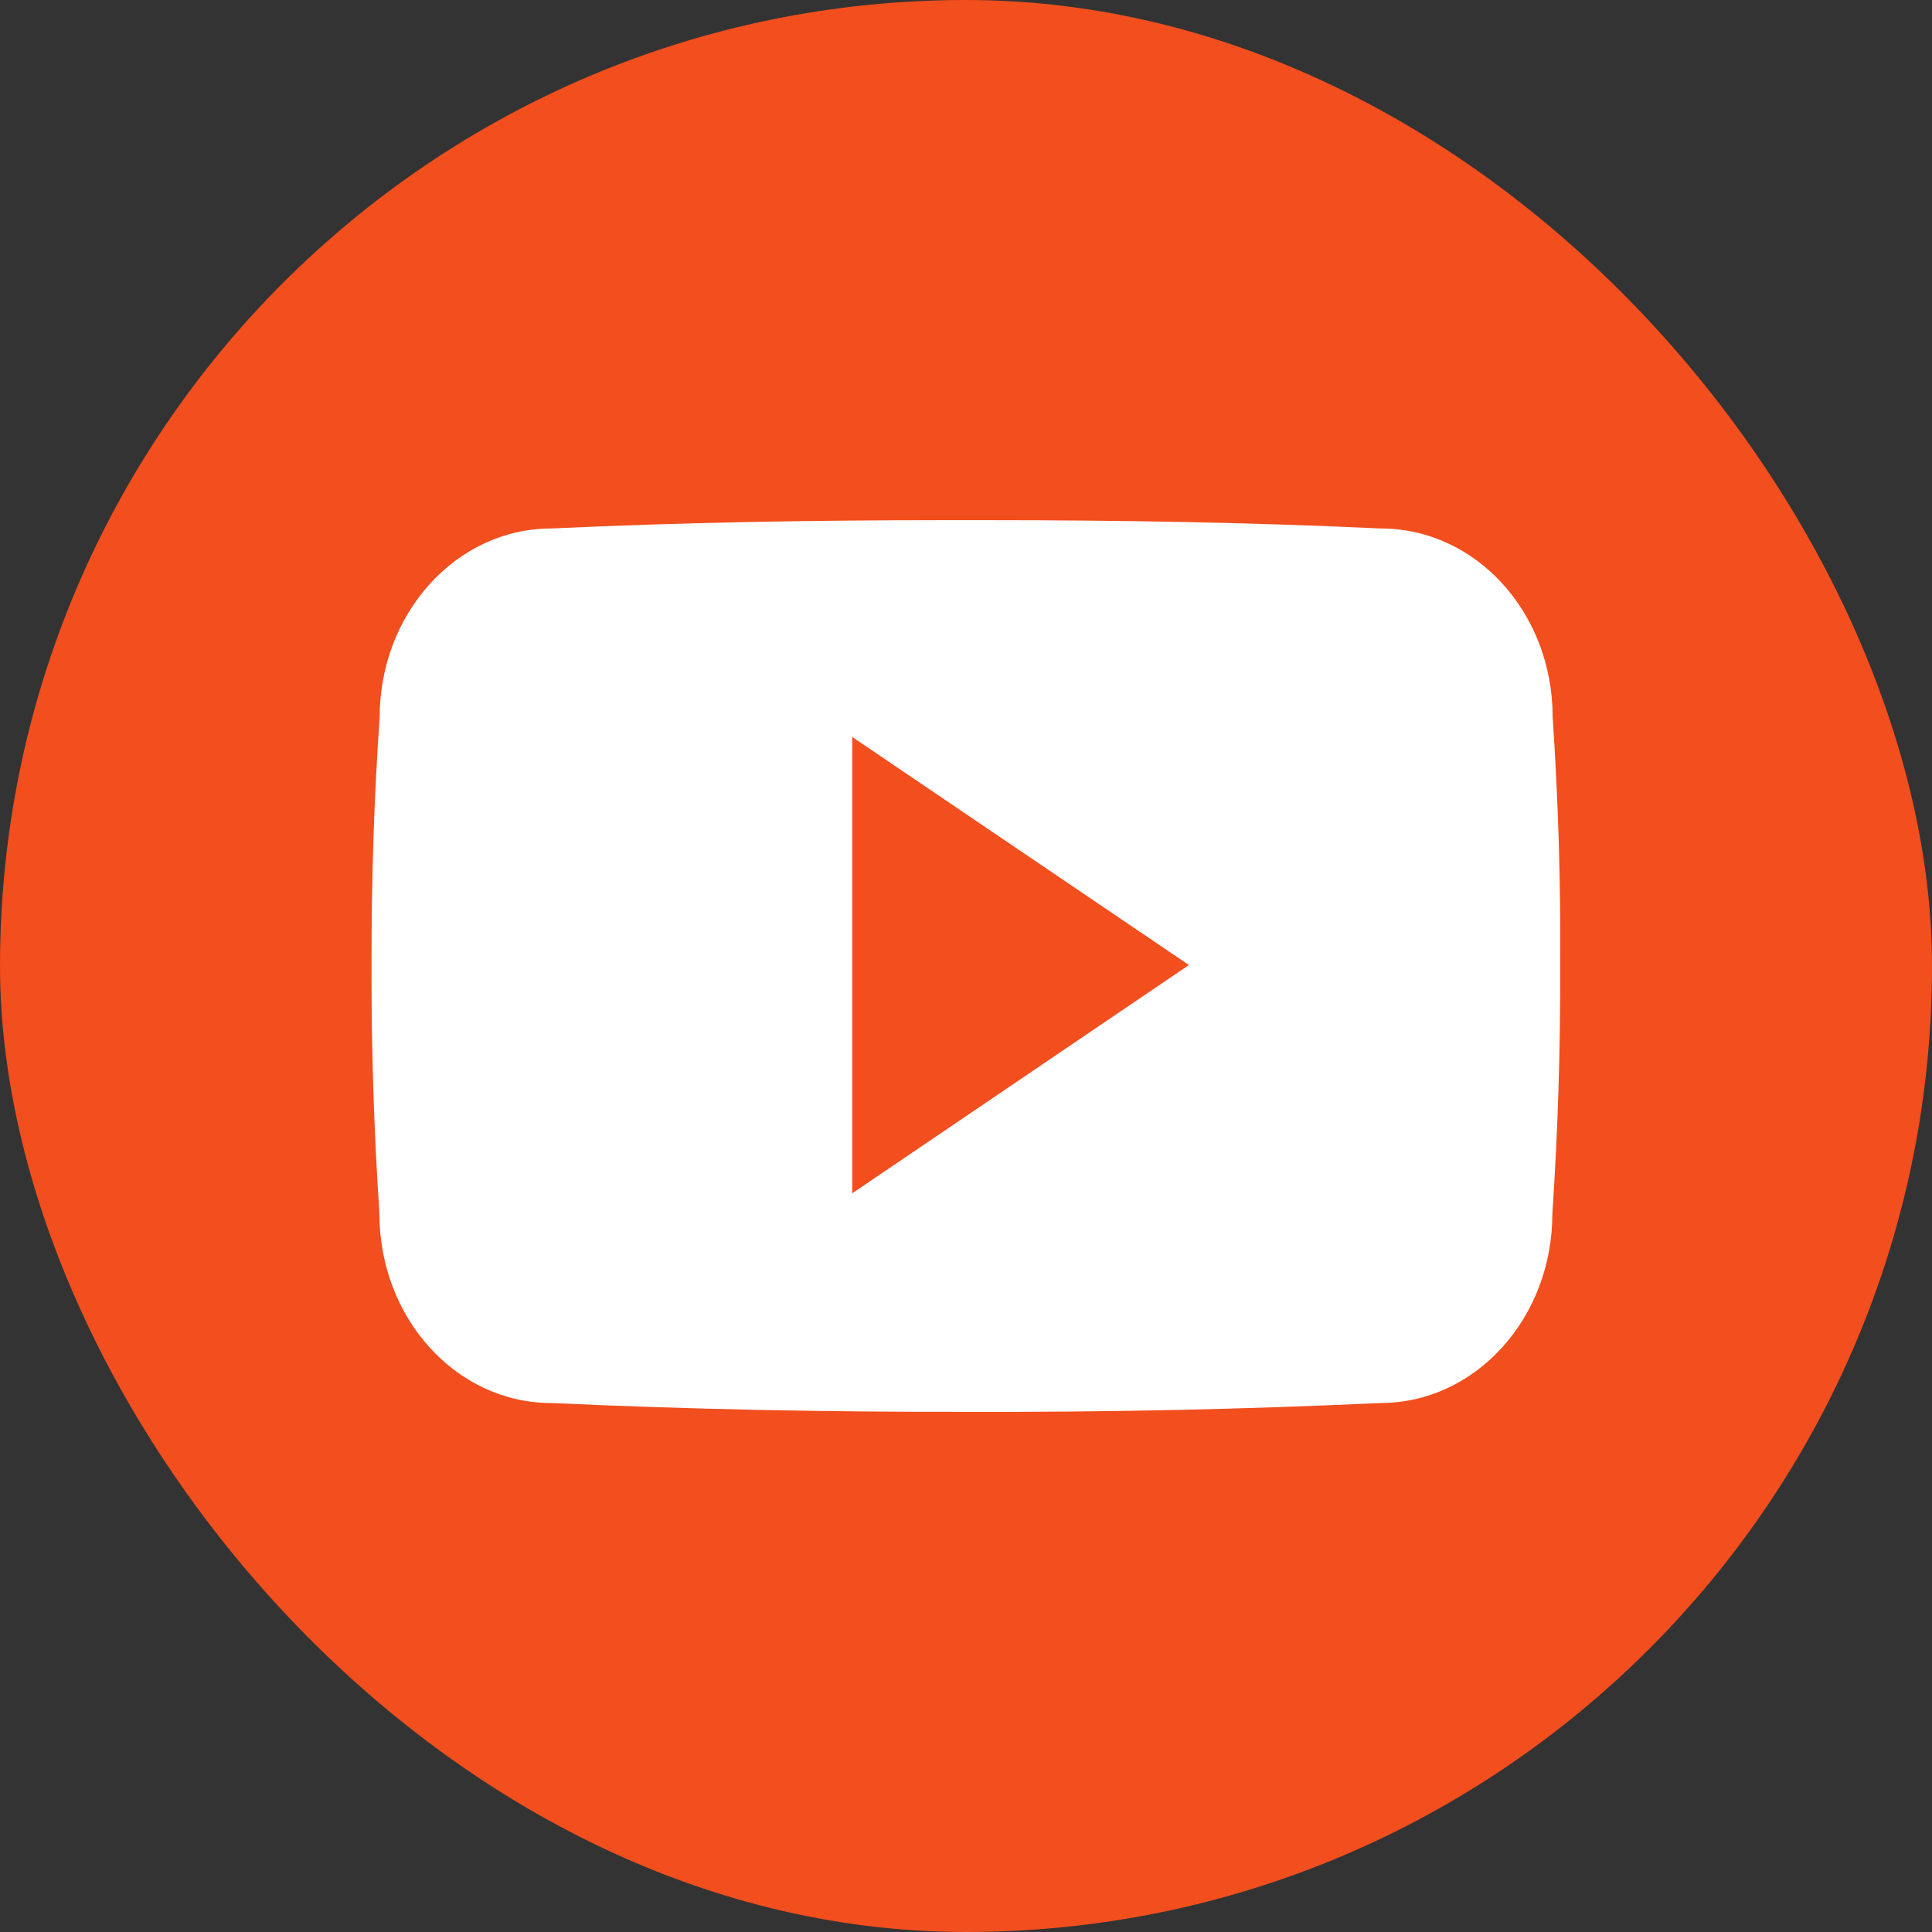
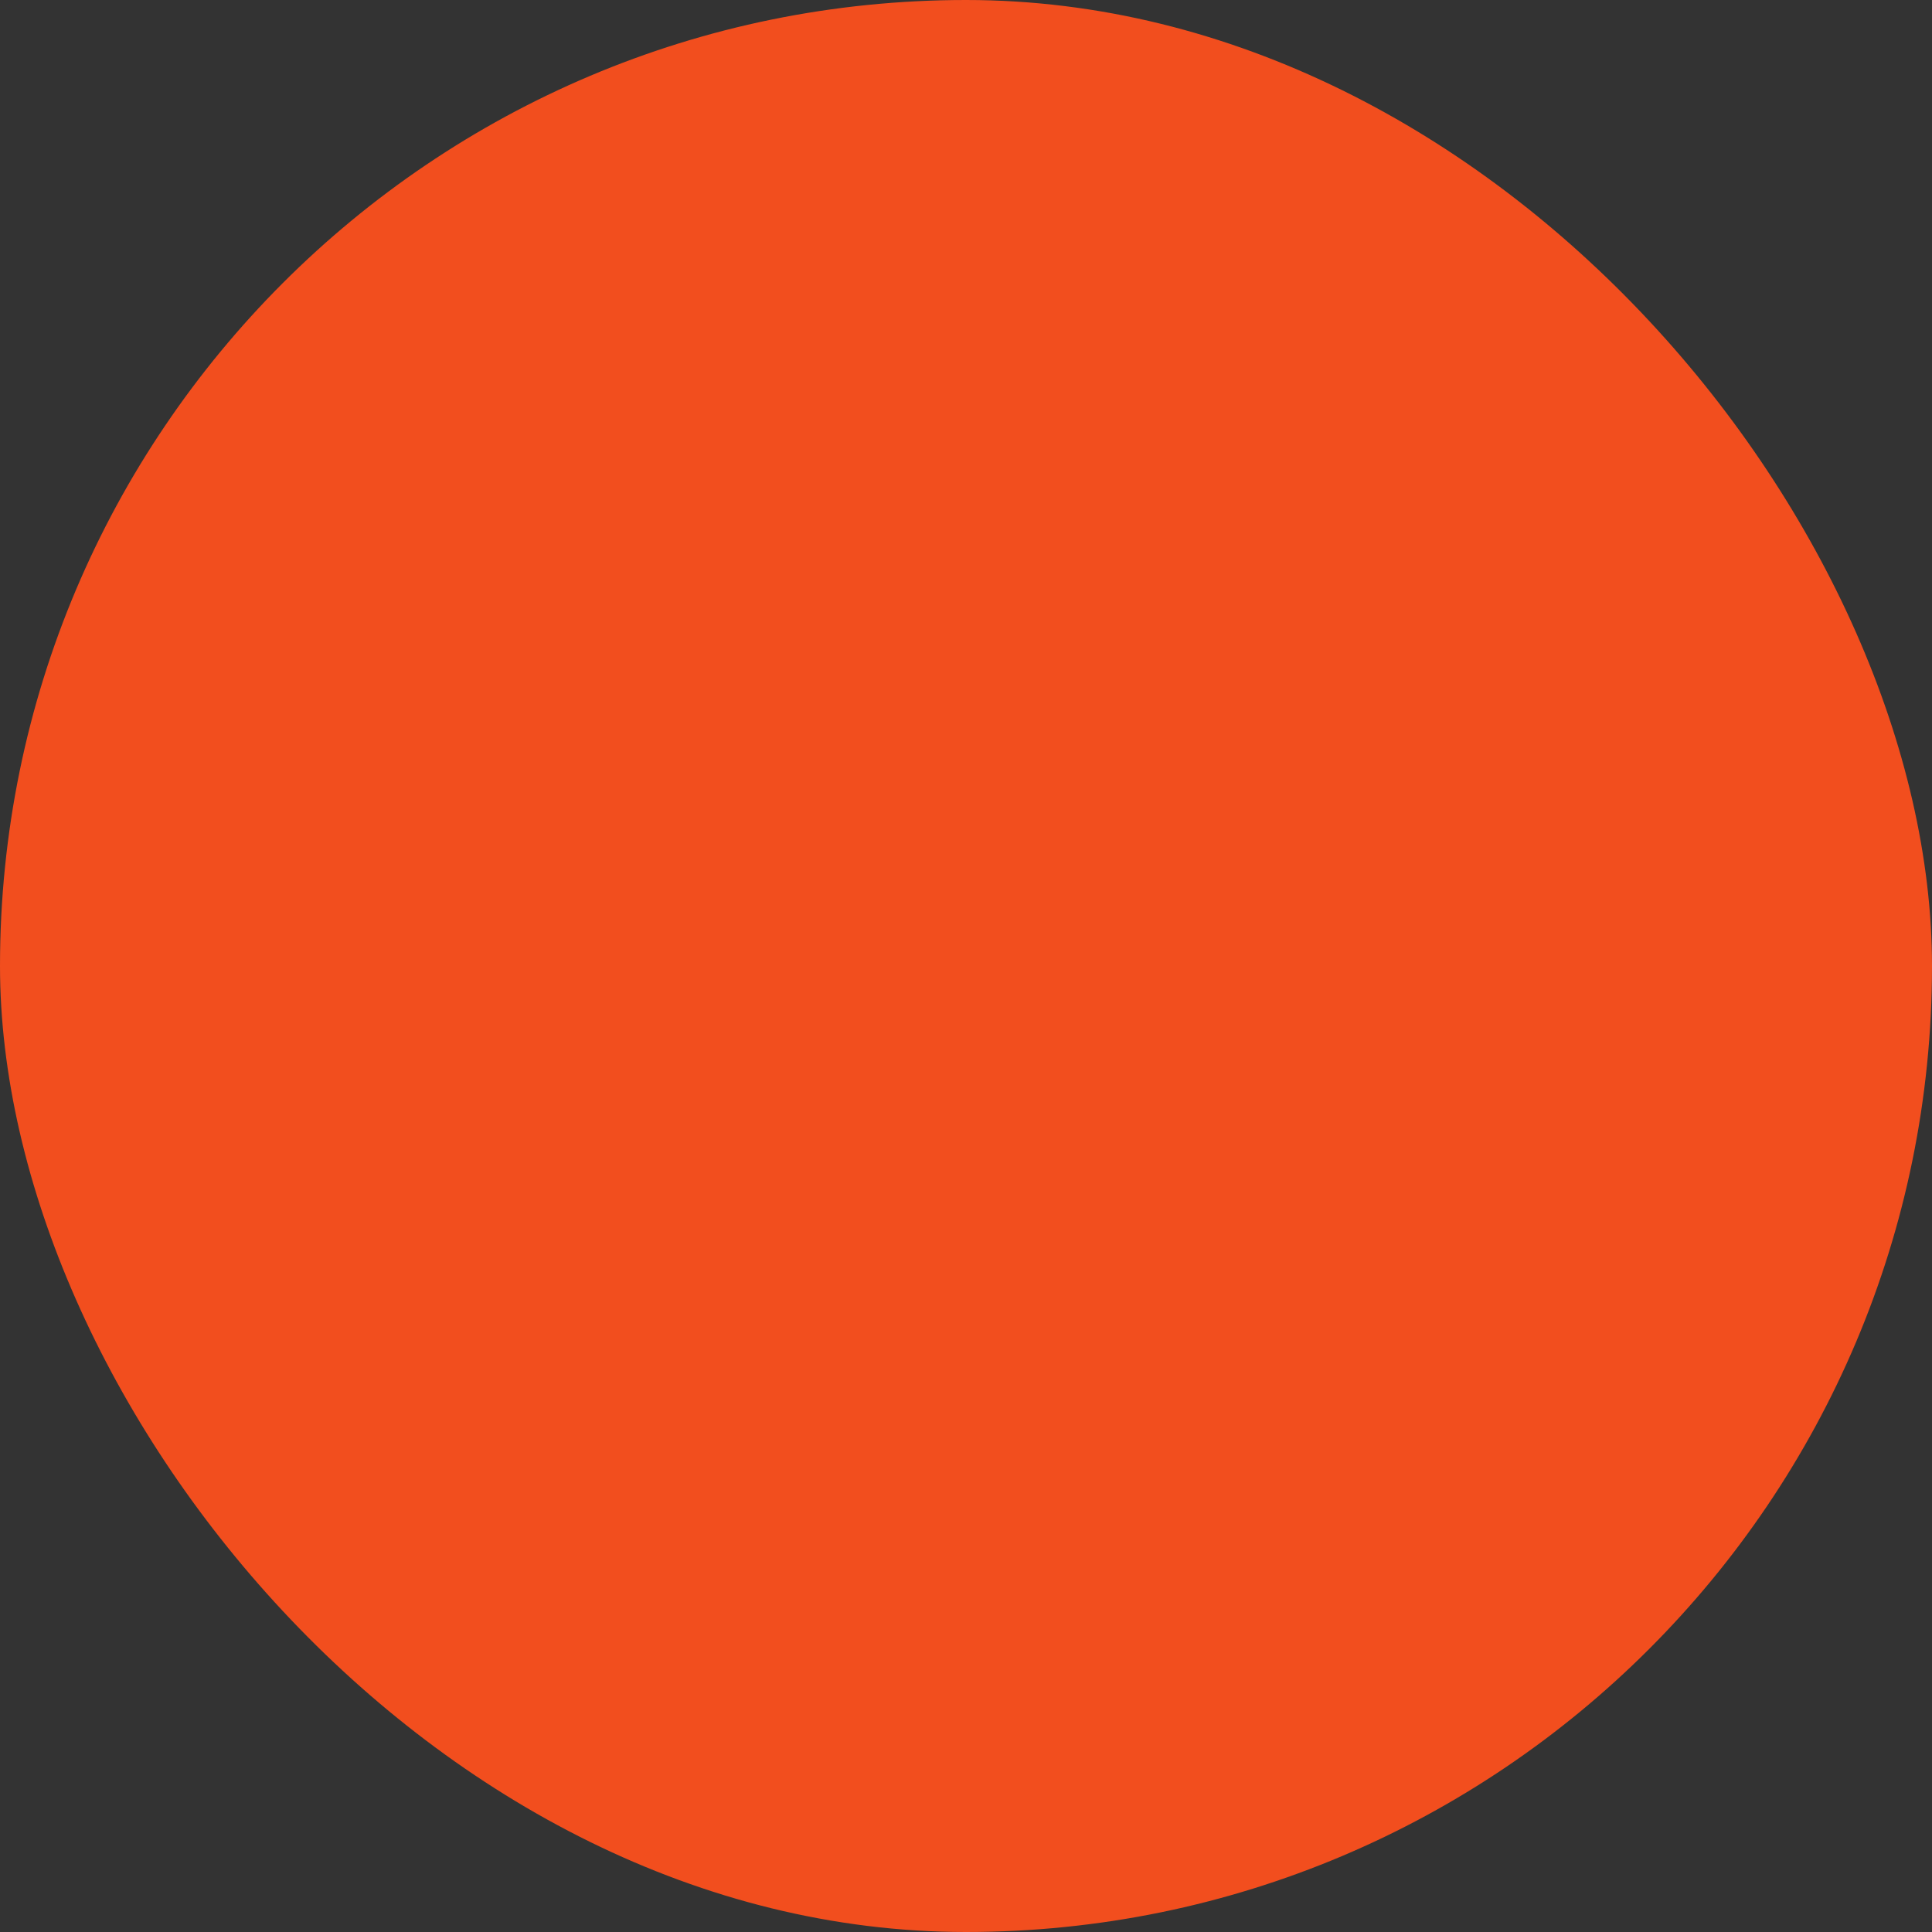
<svg xmlns="http://www.w3.org/2000/svg" width="26" height="26" viewBox="0 0 26 26" fill="none">
  <rect x="0" y="0" width="26" height="26" fill="#333333" stroke="none" />
  <rect width="26" height="26" rx="13" fill="#F24E1E" />
  <g clip-path="url(#clip0_17_19)">
    <path d="M20.895 9.65C20.895 8.243 19.861 7.112 18.582 7.112C16.851 7.031 15.086 7 13.281 7H12.719C10.919 7 9.15 7.031 7.419 7.112C6.144 7.112 5.109 8.25 5.109 9.656C5.031 10.768 4.998 11.881 5 12.993C4.997 14.106 5.032 15.22 5.106 16.334C5.106 17.74 6.141 18.881 7.416 18.881C9.234 18.965 11.1 19.003 12.997 19C14.897 19.006 16.757 18.966 18.578 18.881C19.856 18.881 20.891 17.74 20.891 16.334C20.966 15.218 21 14.106 20.997 12.99C21.004 11.878 20.97 10.764 20.895 9.65ZM11.469 16.059V9.918L16 12.987L11.469 16.059Z" fill="white" />
  </g>
  <defs>
    <clipPath id="clip0_17_19">
-       <rect width="16" height="16" fill="white" transform="translate(5 5)" />
-     </clipPath>
+       </clipPath>
  </defs>
</svg>